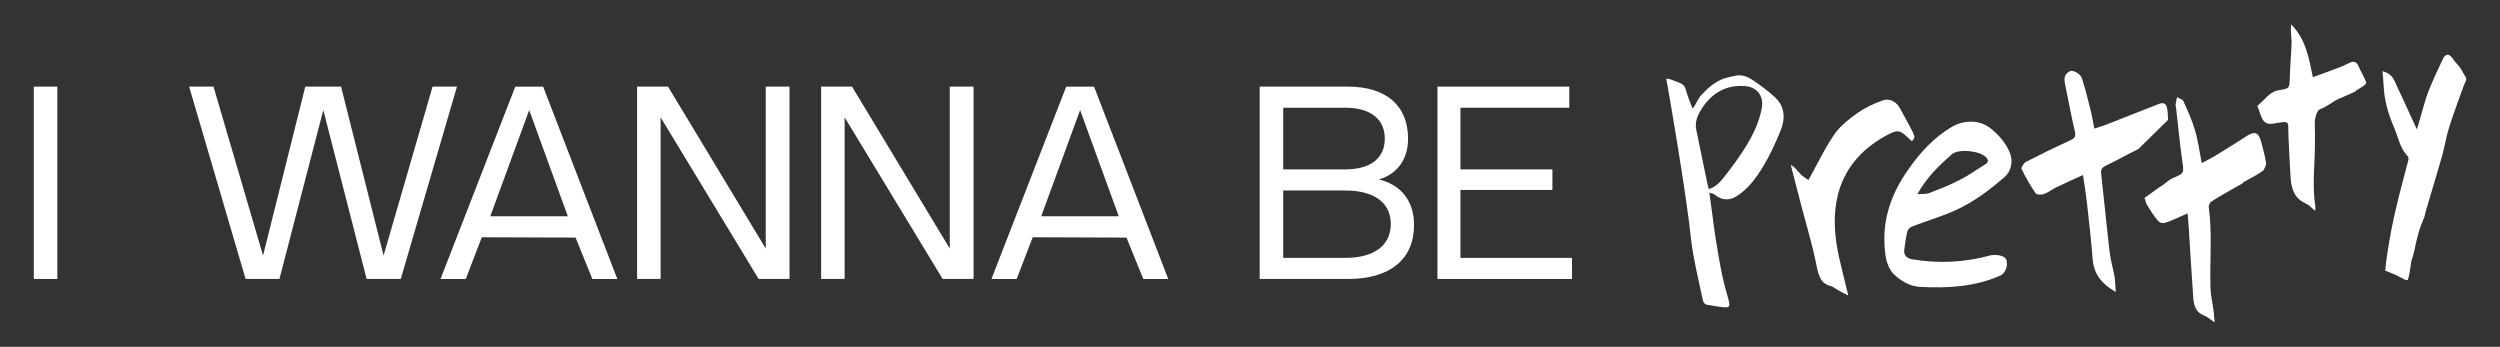
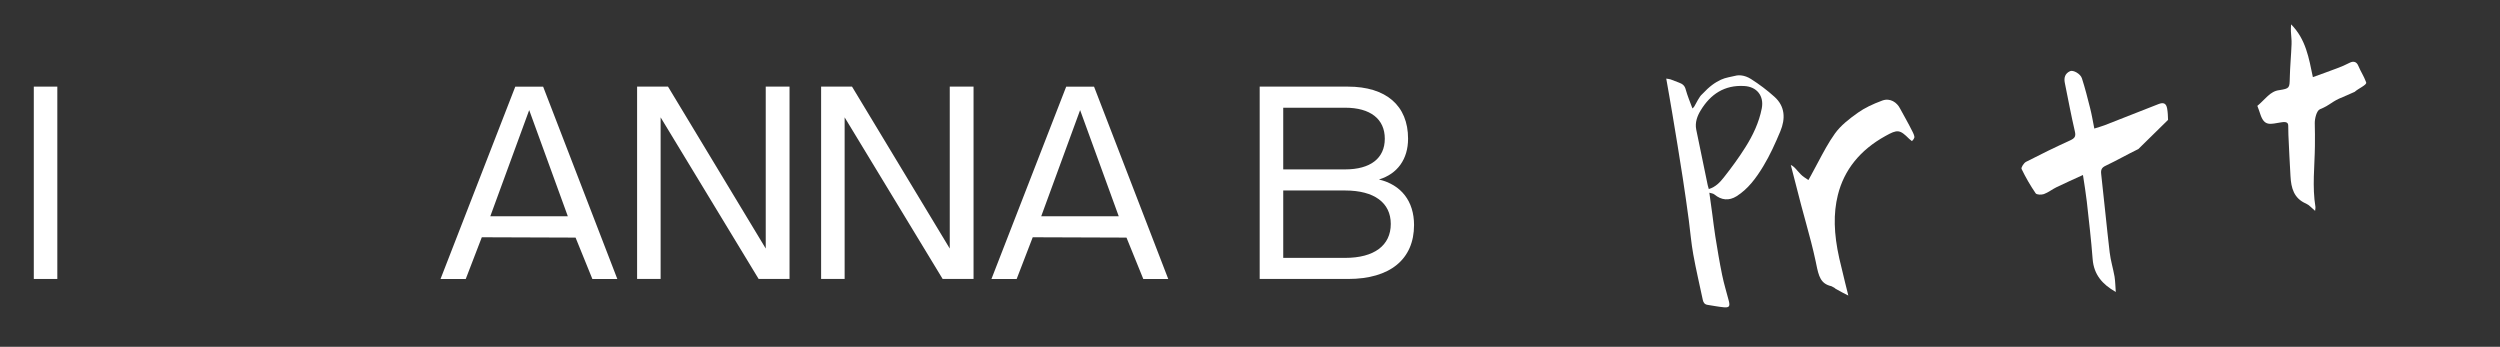
<svg xmlns="http://www.w3.org/2000/svg" viewBox="0 0 1204.13 167.03" data-name="Layer 1" id="Layer_1">
  <rect x="0" y="0" width="1204.13" height="167.03" fill="#333333" stroke="none" />
  <defs>
    <style>
      .cls-1 {
        fill: #fff;
      }
    </style>
  </defs>
  <g>
    <rect height="92.64" width="11.33" y="41.72" x="16.28" class="cls-1" />
-     <polygon points="208.35 41.72 184.75 123.09 164.32 41.91 164.28 41.72 147.04 41.72 126.7 123.09 102.83 41.72 91.09 41.72 118.29 134.36 134.6 134.36 155.72 53.01 176.54 134.18 176.58 134.36 193.03 134.36 220.01 42.03 220.1 41.72 208.35 41.72" class="cls-1" />
    <path d="M261.65,41.88l-.06-.15h-13.4l-35.88,92.31-.13.33h12.15l7.73-20.09,45.16.16,8.09,19.93h12.02l-35.68-92.49ZM273.5,104.18h-37.35l18.74-51.15,18.61,51.15Z" class="cls-1" />
    <path d="M527,41.88l-.06-.15h-13.4l-35.88,92.31-.13.33h12.15l7.73-20.09,45.16.16,8.09,19.93h12.02l-35.68-92.49ZM538.85,104.18h-37.35l18.74-51.15,18.61,51.15Z" class="cls-1" />
    <polygon points="368.82 41.72 368.82 119.7 321.82 41.84 321.75 41.72 306.86 41.72 306.86 134.36 318.19 134.36 318.19 56.52 365.33 134.25 365.4 134.36 380.28 134.36 380.28 41.72 368.82 41.72" class="cls-1" />
    <polygon points="457.45 41.72 457.45 119.7 410.45 41.84 410.38 41.72 395.49 41.72 395.49 134.36 406.82 134.36 406.82 56.52 453.96 134.25 454.03 134.36 468.91 134.36 468.91 41.72 457.45 41.72" class="cls-1" />
    <path d="M664.17,86.45c8.93-2.69,14.03-9.82,14.03-19.65,0-15.94-10.57-25.08-29-25.08h-42.47v92.64h42.6c20.17,0,31.75-9.47,31.75-25.99,0-11.42-6.15-19.37-16.91-21.92ZM669.87,107.85c0,10.4-8.01,16.36-21.98,16.36h-29.82v-32.46h29.82c13.97,0,21.98,5.87,21.98,16.1ZM618.07,81.59v-29.71h29.82c12.14,0,19.1,5.44,19.1,14.92s-6.96,14.79-19.1,14.79h-29.82Z" class="cls-1" />
-     <polygon points="703.43 124.21 703.43 91.49 747.72 91.49 747.72 81.59 703.43 81.59 703.43 51.88 755.85 51.88 755.85 41.72 692.36 41.72 692.36 134.36 757.15 134.36 757.15 124.21 703.43 124.21" class="cls-1" />
  </g>
  <g data-name="Layer 1-2" id="Layer_1-2">
    <path d="M1044.25,57.74c-.06-1.82-.11-3.65-.44-5.45-.43-2.48-1.71-3.11-4.1-2.18-8.68,3.39-17.36,6.83-26.04,10.22-1.55.58-3.16,1.03-4.94,1.59-.7-3.55-1.23-6.75-2.03-9.89-1.21-4.79-2.41-9.58-3.94-14.3-.68-2.18-4.17-4.1-5.67-3.47-2.47,1.11-3.08,3.17-2.56,5.69,1.59,7.82,3.04,15.65,4.85,23.41.56,2.42-.15,3.26-2.26,4.25-7.18,3.27-14.26,6.72-21.28,10.34-1.05.54-2.47,2.76-2.15,3.42,1.97,4.09,4.25,8.02,6.79,11.74.52.74,2.8.78,3.96.37,2.13-.77,3.97-2.28,6-3.27,4.13-2.02,8.37-3.87,12.82-5.92.69,4.6,1.38,8.61,1.84,12.69,1.02,9.28,2.13,18.56,2.83,27.87.6,7.44,4.67,12.1,11.14,15.78-.21-2.59-.22-5.05-.59-7.4-.68-3.92-1.9-7.75-2.36-11.73-1.47-12.58-2.66-25.19-4.09-37.77-.21-2.04.3-3.04,2.2-3.92,5.32-2.53,10.43-5.45,15.71-8.02" class="cls-1" />
    <path d="M1139.69,39.7c-1.38-3.59-2.33-4.56-3.85-8.1-.74-1.77-2.2-2.38-4.17-1.35-1.93,1.02-3.96,1.87-6,2.63-3.81,1.45-7.63,2.81-11.67,4.27-1.92-9.16-3.34-18.23-10.49-25.42-.07,1.42-.17,2.43-.09,3.43.07,2.05.42,4.08.31,6.14-.2,5.41-.73,10.79-.85,16.19-.11,4.94-.09,5.12-5.05,5.93,0,0,.44-.15,0,0-4.48.5-6.77,4.47-10.58,7.57.53,1.47,1.04,2.7,1.41,3.95,2,6.1,4.77,4.82,10.05,3.99,2.71-.45,3.4.23,3.42,1.64.05,1.78.02,3.06.08,4.38.31,6.65.61,13.29,1.01,19.97.31,5.59,1.58,10.61,7.5,13.15,1.51.65,2.68,2.11,4.35,3.49.09-1.1.25-1.48.17-1.84-1.61-9.78-.38-19.57-.26-29.35.07-3.71,0-7.45-.07-11.14-.02-2.01.85-5.92,2.48-6.6,5.35-2.17,5.5-3.73,11.13-5.92l5.6-2.46c1.67-1.56,5.94-3.36,5.53-4.46l.04-.09Z" class="cls-1" />
-     <path d="M1032.88,95.34c.3.3.7,2.5,1.01,2.93,1.31,2.09,2.54,4.27,4.02,6.21,2.61,3.45,3.26,3.58,7.24,2.02,2.83-1.14,5.6-2.46,8.52-3.75.18,2.27.33,4.13.48,5.99.75,11.59,1.41,23.18,2.25,34.81.28,3.54,1.15,6.9,5.2,8.4,1.7.64,3.08,1.99,5.07,3.34-.15-1.82-.23-3.41-.4-4.95-.5-3.98-1.5-7.92-1.59-11.89-.4-12.94.93-25.89-.83-38.81-.11-.81.6-2.15,1.34-2.62,3.04-1.98,6.19-3.7,9.33-5.55,1.05-.59,2.09-1.22,3.23-1.81-.01-1.28.44-1.36,2.53-1.53-2.09.17-2.54.2-2.53,1.53.53-.27,1-.58,1.57-.9.12.31,1.83-1.7,1.94-1.39,4.76-2.76,5.01-2.5,8.98-5.34.46-1.13,1.4-2.44,1.22-3.52-.55-3.47-1.47-6.87-2.38-10.27-1.18-4.43-3.11-5.19-6.67-2.89-5.21,3.34-10.43,6.64-15.7,9.85-1.92,1.16-3.94,2.1-6.22,3.33-1.14-5.62-1.79-10.87-3.28-15.82-1.39-4.78-3.49-9.36-5.55-13.94-.39-.93-2.02-1.3-3.08-1.95-.23,1.11-.55,2.24-.69,3.39-.09.65.2,1.31.25,1.94.95,8.42,1.77,16.85,2.94,25.21.86,6.14,1.04,6.08-4.66,8.46-1.86.74-4.47,3.47-6.1,4.19" class="cls-1" />
    <path d="M836.09,36.42c1.15-.24,3.98-.46,7.3,1.65,3.95,2.51,7.74,5.36,11.24,8.51,5.22,4.65,5.38,10.62,2.89,16.62-2.41,5.77-5.01,11.55-8.24,16.88-3.35,5.52-7.21,10.86-12.82,14.42-3.7,2.31-7.33,1.96-10.71-.83-.59-.5-1.51-.56-2.44-.85.48,3.66.97,6.96,1.42,10.3.47,3.57.9,7.19,1.46,10.76,1,6.18,2,12.36,3.27,18.51.85,4.27,2.19,8.46,3.26,12.67.61,2.51.12,3.19-2.5,2.94-2.62-.25-5.18-.77-7.77-1.16-1.39-.21-2-1.07-2.29-2.37-1.55-7.32-3.27-14.58-4.59-21.92-.98-5.4-1.42-10.85-2.13-16.32-.91-6.82-1.87-13.6-2.92-20.41-1.62-10.47-3.33-20.93-5.08-31.34-.89-5.41-1.87-10.77-2.89-16.62,1.02.19,1.57.19,2.09.38,1.36.48,2.69,1.06,4.05,1.55,1.65.6,2.76,1.42,3.23,3.3.84,3.04,2.08,6,3.25,9.15.3-.3.69-.56.88-.94.92-1.63,2.54-4.92,3.73-5.87,3.79-4.02,6.17-5.62,9.12-7.04,2.2-1.04,4.78-1.34,7.29-1.96h-.09ZM823.08,91.05c3.3-1,5.4-3.31,7.22-5.61,3.65-4.63,7.15-9.39,10.27-14.35,3.69-5.82,6.66-12.05,7.99-18.87,1.16-6.03-2.35-10.46-8.45-10.79-9.46-.56-16.22,3.91-20.94,11.69-1.66,2.69-2.86,5.85-2.18,9.27,1.82,8.94,3.68,17.89,5.53,26.78.14.63.33,1.21.52,1.88h.05Z" class="cls-1" />
    <path d="M922.04,66.24c-.14.56-.59,1.23-1.14,1.74-.39-.29-.88-.66-1.32-1.08-4.57-4.57-5.63-4.66-11.53-1.36-12.16,6.73-19.84,16.3-22.84,28.38-2.21,8.9-1.98,18.57.67,30.46.91,3.95,1.86,7.84,2.82,11.74.53,2.06,1.02,4.17,1.55,6.23-2.09-1.02-4-2.05-6.11-3.25-.4-.38-.61-.54-2.02-1.25-5.21-1.18-6.13-4.71-7.35-10.78l-.22-1.08c-1.33-6.29-3.02-12.55-4.69-18.63-.72-2.68-1.49-5.41-2.21-8.14l-.33-1.25c-1.6-6.22-3.24-12.48-4.78-18.53,1.18.5,2.13,1.52,3.29,2.89.95,1.07,1.91,2.18,3.12,2.99l2.08,1.39,1.2-2.15c1.16-2.1,2.27-4.2,3.38-6.3,2.62-4.92,5.08-9.59,8.16-13.9,2.79-3.92,7.01-7.19,11.16-10.12,3.07-2.17,6.94-4.07,11.73-5.83,3.77-1.35,7.02.94,8.48,3.8.86,1.62,1.72,3.2,2.62,4.77,1.18,2.19,2.41,4.37,3.5,6.62.76,1.49.88,2.4.81,2.68Z" class="cls-1" />
-     <path d="M1159.63,134.94c-1.61-.19-.99-.11-4.97-2.16-4.32-1.92-3.74-1.62-5.81-2.37.23-2.21.42-4.42.75-6.59.69-4.44,1.35-8.83,2.22-13.24,1-5.15,2.19-10.23,3.43-15.31,1.48-6.06,3.19-12.04,4.72-18.06.13-.6.15-1.52-.2-1.9-3.97-3.97-4.69-9.44-6.81-14.3-2.8-6.4-4.61-13.06-4.9-20.07-.08-2.14-.35-4.31-.53-6.63,2.75.65,4.6,2.14,5.7,4.48,3.3,7,6.52,14.09,9.74,21.1.28.66.65,1.32,1.15,2.42.79-2.71,1.39-4.86,2.04-7.02,1.15-3.84,2.08-7.7,3.56-11.43,2.09-5.24,4.46-10.41,6.93-15.5,1.29-2.71,3.08-2.58,4.69-.15,1.04,1.61,2.52,2.9,3.65,4.5.88,1.25,1.45,2.72,2.33,3.92,1.23,1.68,0,2.88-.52,4.29-2.47,6.82-5.03,13.61-7.21,20.54-1.39,4.31-2.03,8.84-3.23,13.23-2.56,9.07-5.35,18.06-8.01,27.09-.29.94-.35,1.95-.69,2.84-.86,2.35-1.96,4.63-2.63,7.02-1.05,3.67-1.1,4.46-1.8,7.26.15-.62.15.11-1.22,5.09-1.06,1.98-.93,7.25-2.36,11.02v-.09Z" class="cls-1" />
-     <path d="M966.53,125.84c.62,2.55-.94,5.92-3.01,6.87-12.35,5.47-25.41,6.15-38.57,5.48-5-.24-9.51-2.89-12.93-6.27-2.18-2.15-3.44-5.8-3.87-8.96-.9-6.6-.75-13.28.87-19.9,1.91-8.01,5.64-15.12,10.36-21.75,5.62-7.99,12.08-15.09,20.59-20.11,6.06-3.59,13.64-3.61,19.02.8,4.01,3.29,7.48,7.21,9.3,12.27,1.3,3.69.3,8.34-2.69,10.91-7.26,6.29-14.88,12.07-23.65,16.06-6.74,3.05-13.93,5.14-20.84,7.8-.93.35-2.13,1.31-2.34,2.15-.77,2.99-1.2,6.08-1.59,9.17-.33,2.68,1.33,4.05,3.74,4.5,12.93,2.25,25.7,1.5,38.35-1.99,7.42-.5,7.27,2.98,7.27,2.98ZM923.6,93.52c2.18-.18,4.03.09,5.58-.54,4.96-1.91,9.93-3.81,14.62-6.25,4.34-2.22,8.32-5.01,12.45-7.62,1.44-.89,1.72-1.92.37-3.32-3.09-3.22-13.32-4.32-16.65-1.36-6.14,5.43-12.08,11.11-16.42,19.04l.05.04Z" class="cls-1" />
  </g>
</svg>